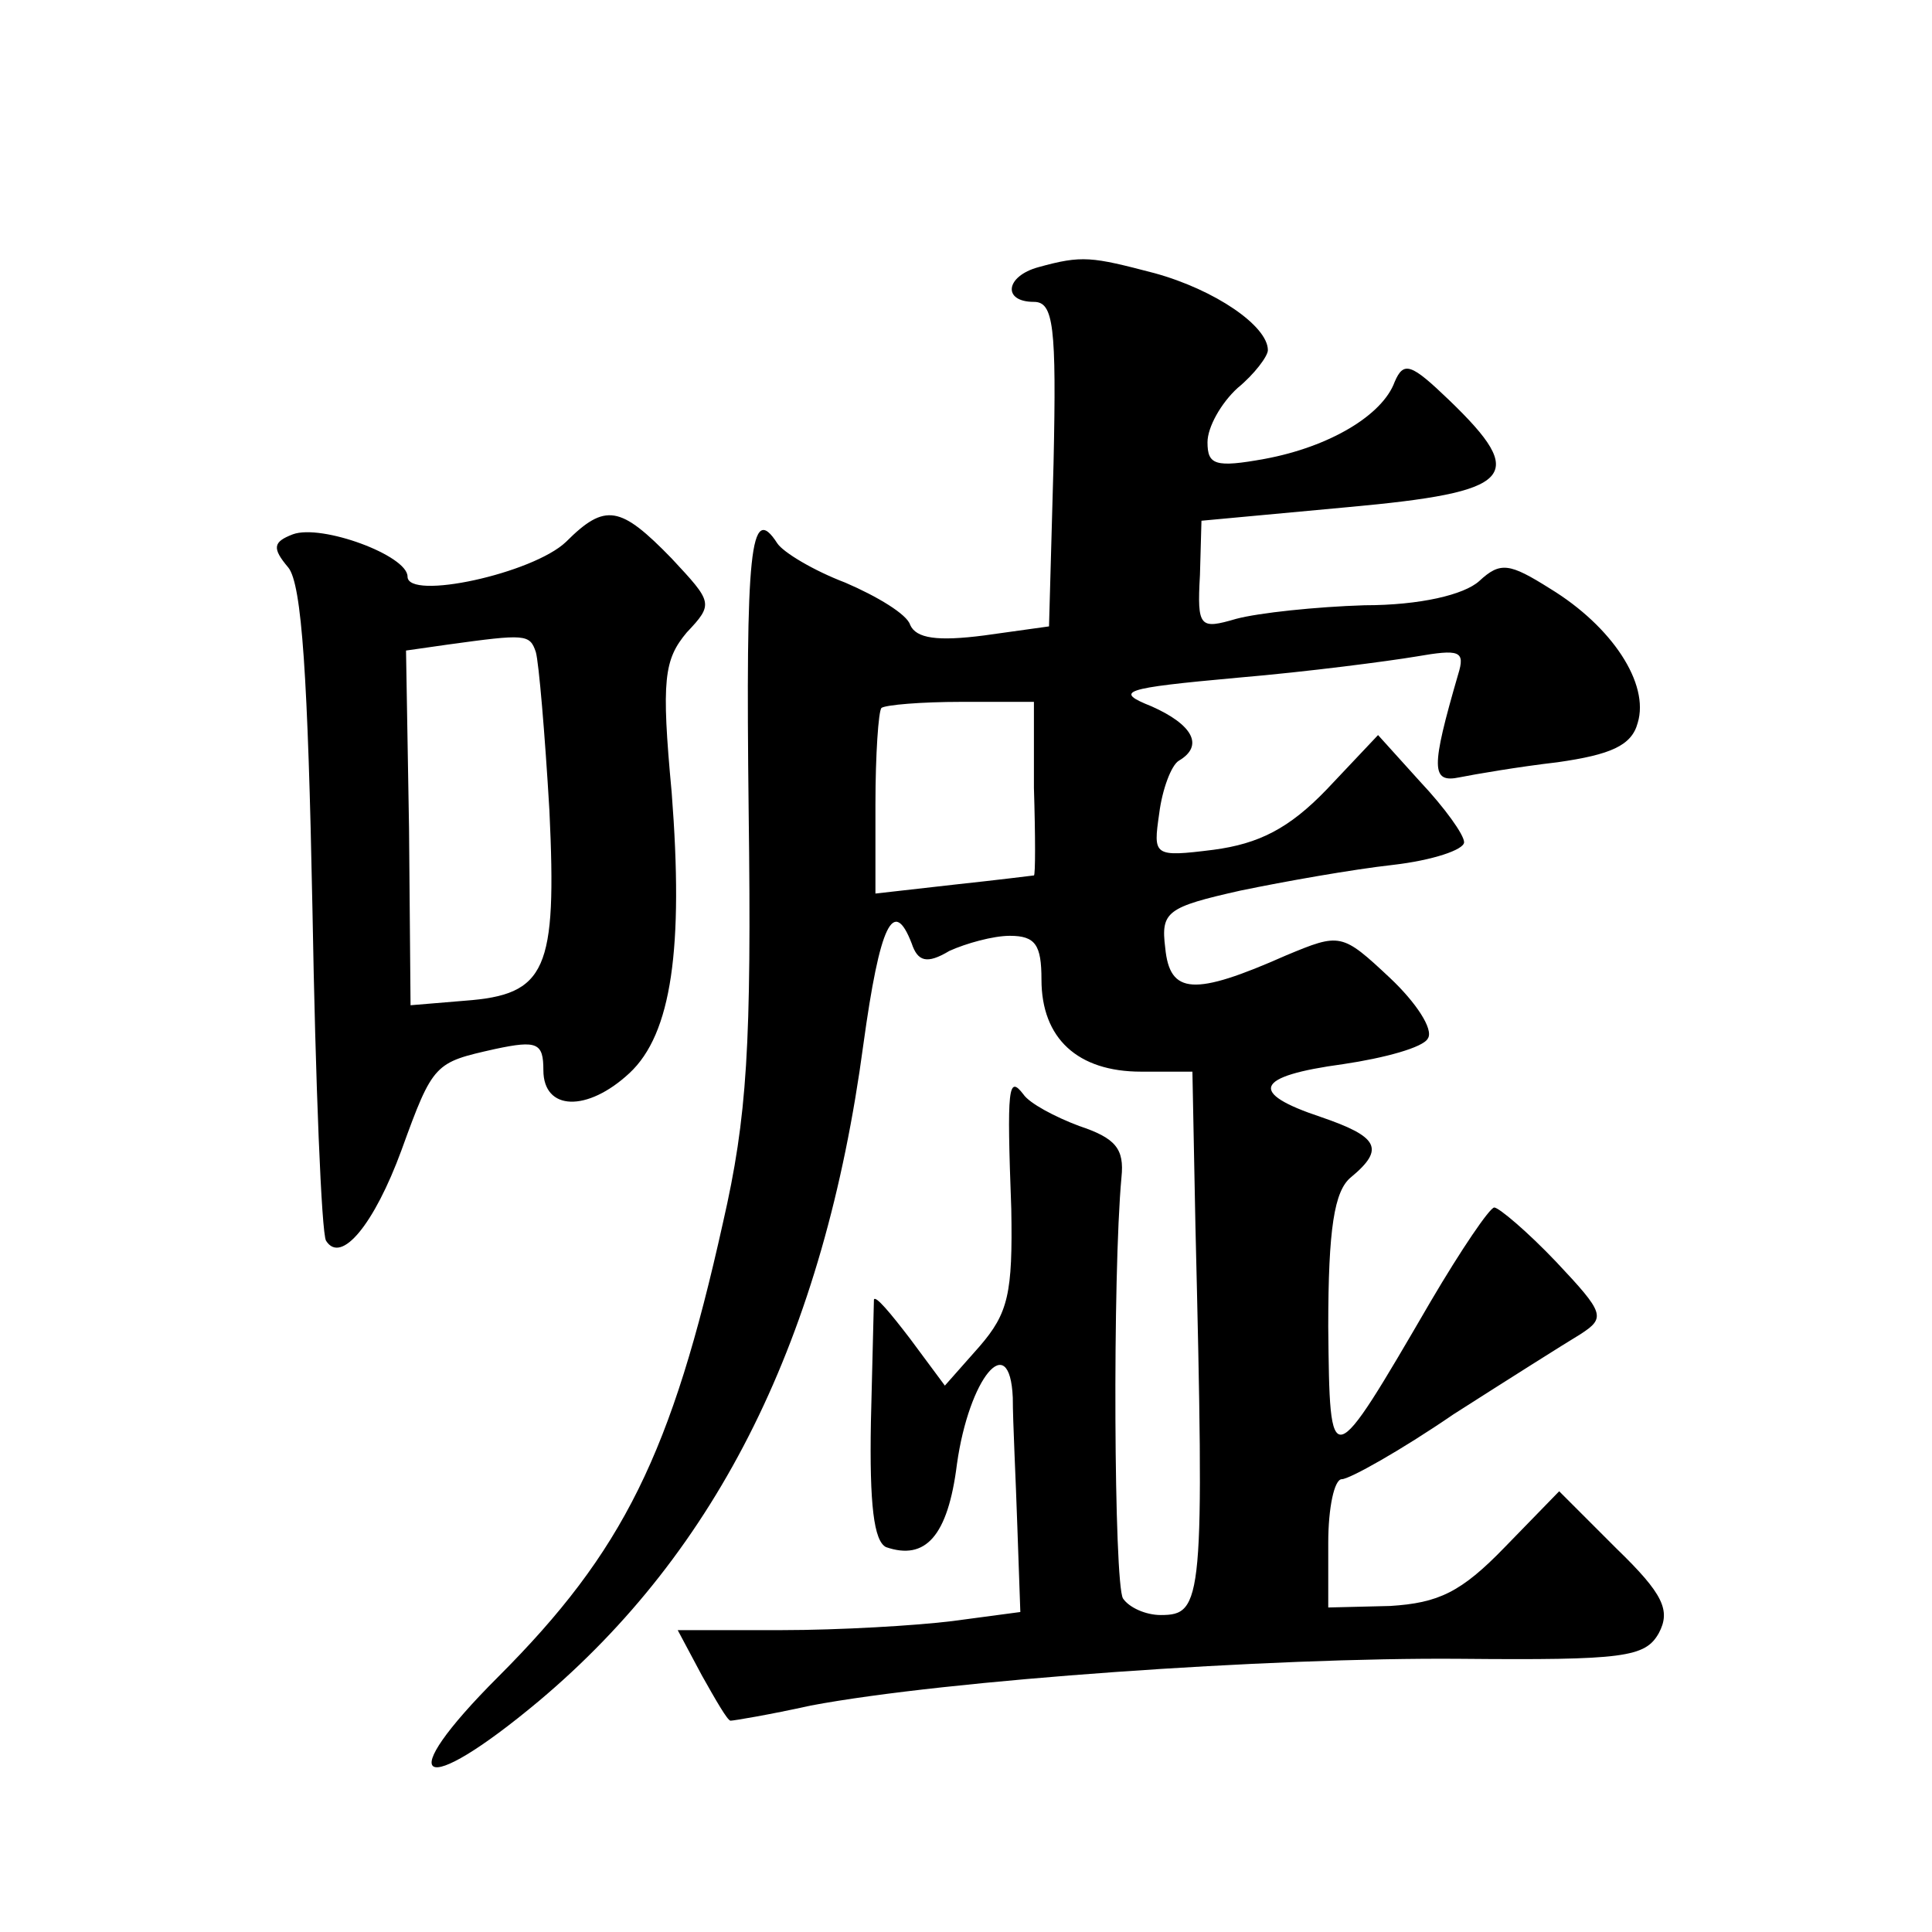
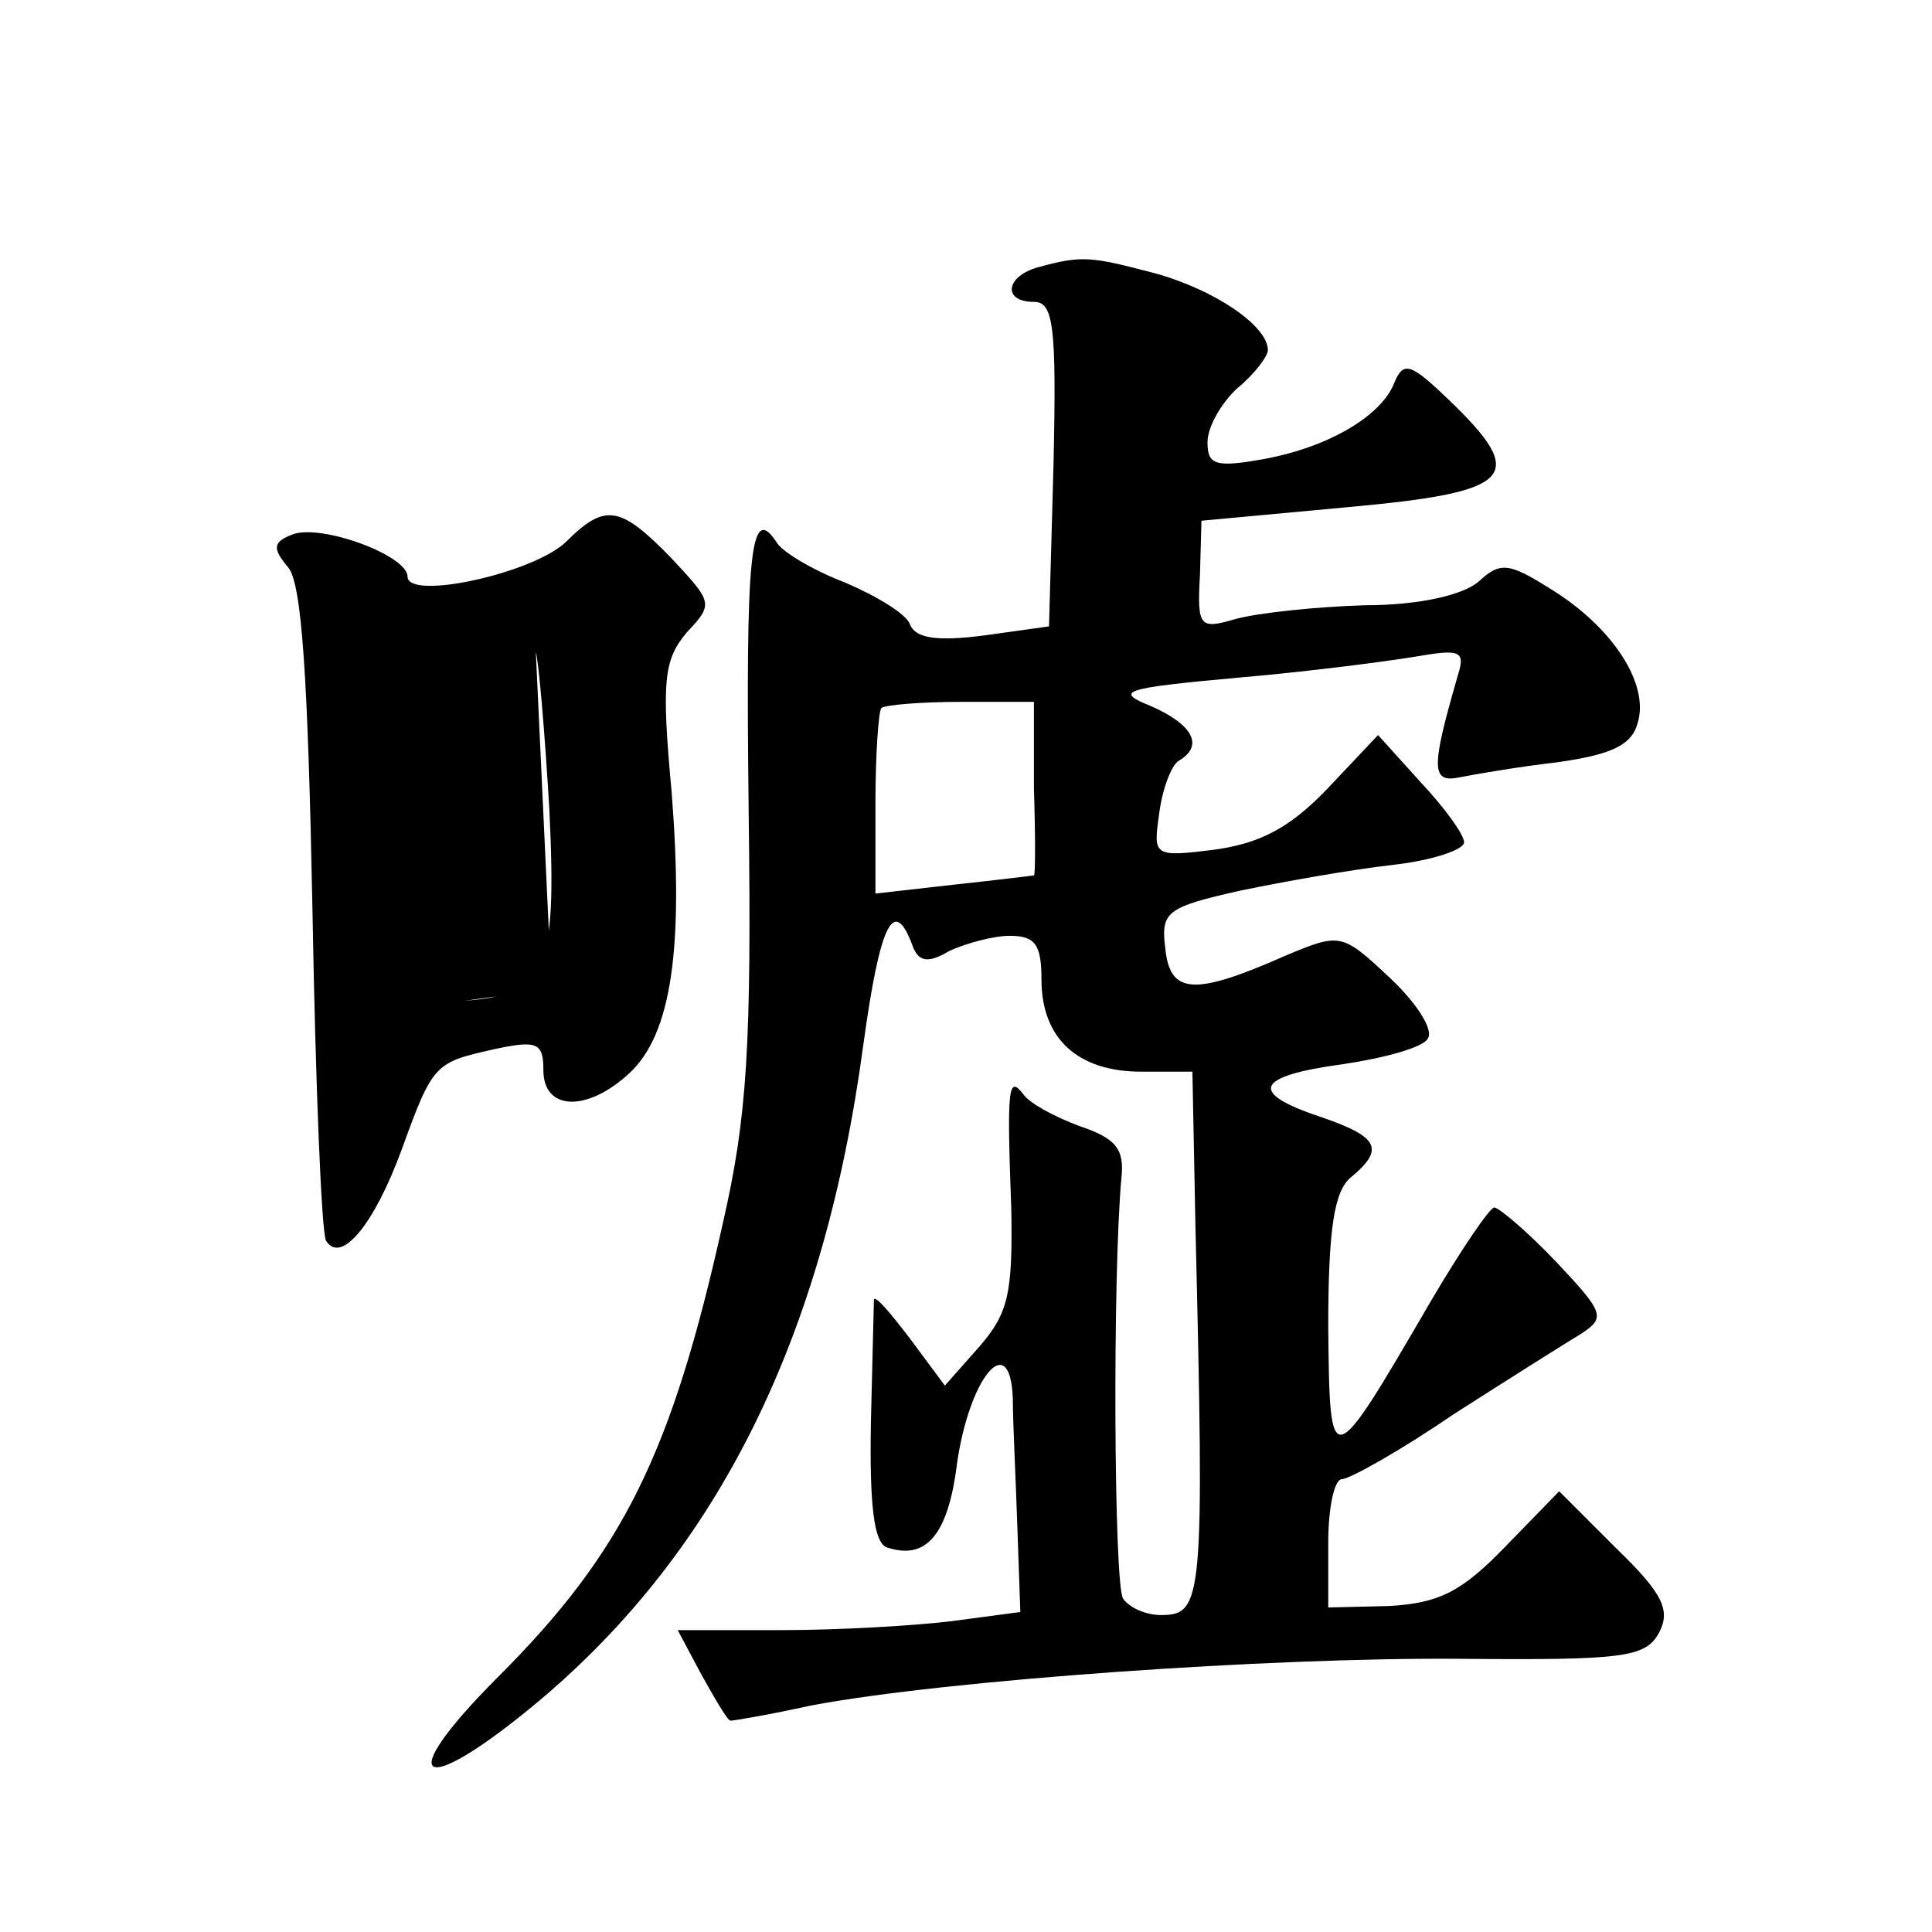
<svg xmlns="http://www.w3.org/2000/svg" version="1.0" width="128pt" height="128pt" viewBox="0 0 128 128" preserveAspectRatio="xMidYMid meet">
  <g transform="translate(0,128) scale(0.1,-0.1)" fill="#0" stroke="none">
-     <path d="M688 1103 c-22 -6 -24 -23 -3 -23 13 0 15 -16 13 -107 l-3 -108 -43 -6 c-31 -4 -45 -2 -49 7 -2 7 -22 19 -43 28 -21 8 -41 20 -45 26 -18 28 -21 -5 -19 -177 2 -156 -1 -203 -17 -273 -34 -153 -66 -218 -149 -301 -71 -71 -52 -82 27 -16 119 100 189 241 215 435 11 80 20 98 32 67 4 -12 10 -14 25 -5 11 5 29 10 40 10 17 0 21 -6 21 -29 0 -39 24 -61 66 -61 l34 0 2 -102 c6 -249 5 -258 -23 -258 -10 0 -21 5 -25 11 -6 10 -7 214 -1 279 2 19 -4 26 -28 34 -16 6 -33 15 -37 21 -10 13 -11 5 -8 -76 1 -56 -2 -69 -21 -91 l-23 -26 -23 31 c-13 17 -23 29 -24 26 0 -2 -1 -39 -2 -81 -1 -55 2 -79 10 -83 26 -9 41 7 47 55 8 57 35 90 37 44 0 -16 2 -54 3 -85 l2 -57 -45 -6 c-24 -3 -75 -6 -113 -6 l-69 0 16 -30 c9 -16 17 -30 19 -30 2 0 26 4 53 10 90 17 305 32 430 31 109 -1 123 1 132 17 8 15 3 26 -28 56 l-38 38 -36 -37 c-29 -30 -44 -37 -76 -39 l-41 -1 0 43 c0 23 4 42 9 42 5 0 39 19 74 43 36 23 74 47 84 53 17 11 16 14 -16 48 -19 20 -38 36 -41 36 -3 0 -22 -28 -42 -62 -67 -115 -67 -115 -68 -17 0 65 4 90 15 99 23 19 18 27 -20 40 -48 16 -44 27 15 35 27 4 53 11 56 17 4 6 -8 24 -25 40 -32 30 -33 30 -69 15 -61 -27 -77 -26 -80 5 -3 24 1 27 50 38 29 6 74 14 101 17 26 3 47 10 47 15 0 5 -13 23 -29 40 l-28 31 -34 -36 c-25 -26 -45 -36 -75 -40 -40 -5 -40 -4 -36 24 2 16 8 32 13 35 17 10 9 24 -18 36 -25 10 -20 12 57 19 47 4 100 11 118 14 29 5 33 4 28 -12 -18 -62 -18 -72 1 -68 10 2 39 7 65 10 35 5 49 11 53 26 8 26 -17 64 -58 89 -27 17 -33 18 -47 5 -10 -9 -39 -16 -76 -16 -32 -1 -70 -5 -85 -9 -24 -7 -26 -6 -24 29 l1 36 97 9 c110 10 120 20 67 71 -25 24 -30 26 -36 12 -8 -22 -43 -43 -86 -51 -33 -6 -38 -4 -38 11 0 10 9 26 20 36 11 9 20 21 20 25 0 16 -35 40 -75 51 -42 11 -48 12 -77 4z m-3 -345 c1 -32 1 -58 0 -58 0 0 -24 -3 -52 -6 l-53 -6 0 59 c0 33 2 62 4 64 3 2 26 4 53 4 l48 0 0 -57z M375 921 c-22 -21 -105 -39 -105 -23 0 14 -57 35 -76 28 -13 -5 -14 -9 -3 -22 9 -11 13 -73 16 -226 2 -116 6 -215 9 -220 10 -16 32 11 50 60 21 58 22 58 62 67 28 6 32 4 32 -14 0 -27 29 -28 57 -2 28 26 36 83 28 186 -7 75 -5 88 10 106 18 19 17 20 -10 49 -34 35 -44 37 -70 11z m-20 -73 c2 -7 6 -54 9 -105 5 -106 -2 -122 -56 -126 l-36 -3 -1 117 -2 118 28 4 c51 7 54 7 58 -5z" />
+     <path d="M688 1103 c-22 -6 -24 -23 -3 -23 13 0 15 -16 13 -107 l-3 -108 -43 -6 c-31 -4 -45 -2 -49 7 -2 7 -22 19 -43 28 -21 8 -41 20 -45 26 -18 28 -21 -5 -19 -177 2 -156 -1 -203 -17 -273 -34 -153 -66 -218 -149 -301 -71 -71 -52 -82 27 -16 119 100 189 241 215 435 11 80 20 98 32 67 4 -12 10 -14 25 -5 11 5 29 10 40 10 17 0 21 -6 21 -29 0 -39 24 -61 66 -61 l34 0 2 -102 c6 -249 5 -258 -23 -258 -10 0 -21 5 -25 11 -6 10 -7 214 -1 279 2 19 -4 26 -28 34 -16 6 -33 15 -37 21 -10 13 -11 5 -8 -76 1 -56 -2 -69 -21 -91 l-23 -26 -23 31 c-13 17 -23 29 -24 26 0 -2 -1 -39 -2 -81 -1 -55 2 -79 10 -83 26 -9 41 7 47 55 8 57 35 90 37 44 0 -16 2 -54 3 -85 l2 -57 -45 -6 c-24 -3 -75 -6 -113 -6 l-69 0 16 -30 c9 -16 17 -30 19 -30 2 0 26 4 53 10 90 17 305 32 430 31 109 -1 123 1 132 17 8 15 3 26 -28 56 l-38 38 -36 -37 c-29 -30 -44 -37 -76 -39 l-41 -1 0 43 c0 23 4 42 9 42 5 0 39 19 74 43 36 23 74 47 84 53 17 11 16 14 -16 48 -19 20 -38 36 -41 36 -3 0 -22 -28 -42 -62 -67 -115 -67 -115 -68 -17 0 65 4 90 15 99 23 19 18 27 -20 40 -48 16 -44 27 15 35 27 4 53 11 56 17 4 6 -8 24 -25 40 -32 30 -33 30 -69 15 -61 -27 -77 -26 -80 5 -3 24 1 27 50 38 29 6 74 14 101 17 26 3 47 10 47 15 0 5 -13 23 -29 40 l-28 31 -34 -36 c-25 -26 -45 -36 -75 -40 -40 -5 -40 -4 -36 24 2 16 8 32 13 35 17 10 9 24 -18 36 -25 10 -20 12 57 19 47 4 100 11 118 14 29 5 33 4 28 -12 -18 -62 -18 -72 1 -68 10 2 39 7 65 10 35 5 49 11 53 26 8 26 -17 64 -58 89 -27 17 -33 18 -47 5 -10 -9 -39 -16 -76 -16 -32 -1 -70 -5 -85 -9 -24 -7 -26 -6 -24 29 l1 36 97 9 c110 10 120 20 67 71 -25 24 -30 26 -36 12 -8 -22 -43 -43 -86 -51 -33 -6 -38 -4 -38 11 0 10 9 26 20 36 11 9 20 21 20 25 0 16 -35 40 -75 51 -42 11 -48 12 -77 4z m-3 -345 c1 -32 1 -58 0 -58 0 0 -24 -3 -52 -6 l-53 -6 0 59 c0 33 2 62 4 64 3 2 26 4 53 4 l48 0 0 -57z M375 921 c-22 -21 -105 -39 -105 -23 0 14 -57 35 -76 28 -13 -5 -14 -9 -3 -22 9 -11 13 -73 16 -226 2 -116 6 -215 9 -220 10 -16 32 11 50 60 21 58 22 58 62 67 28 6 32 4 32 -14 0 -27 29 -28 57 -2 28 26 36 83 28 186 -7 75 -5 88 10 106 18 19 17 20 -10 49 -34 35 -44 37 -70 11z m-20 -73 c2 -7 6 -54 9 -105 5 -106 -2 -122 -56 -126 c51 7 54 7 58 -5z" />
  </g>
</svg>